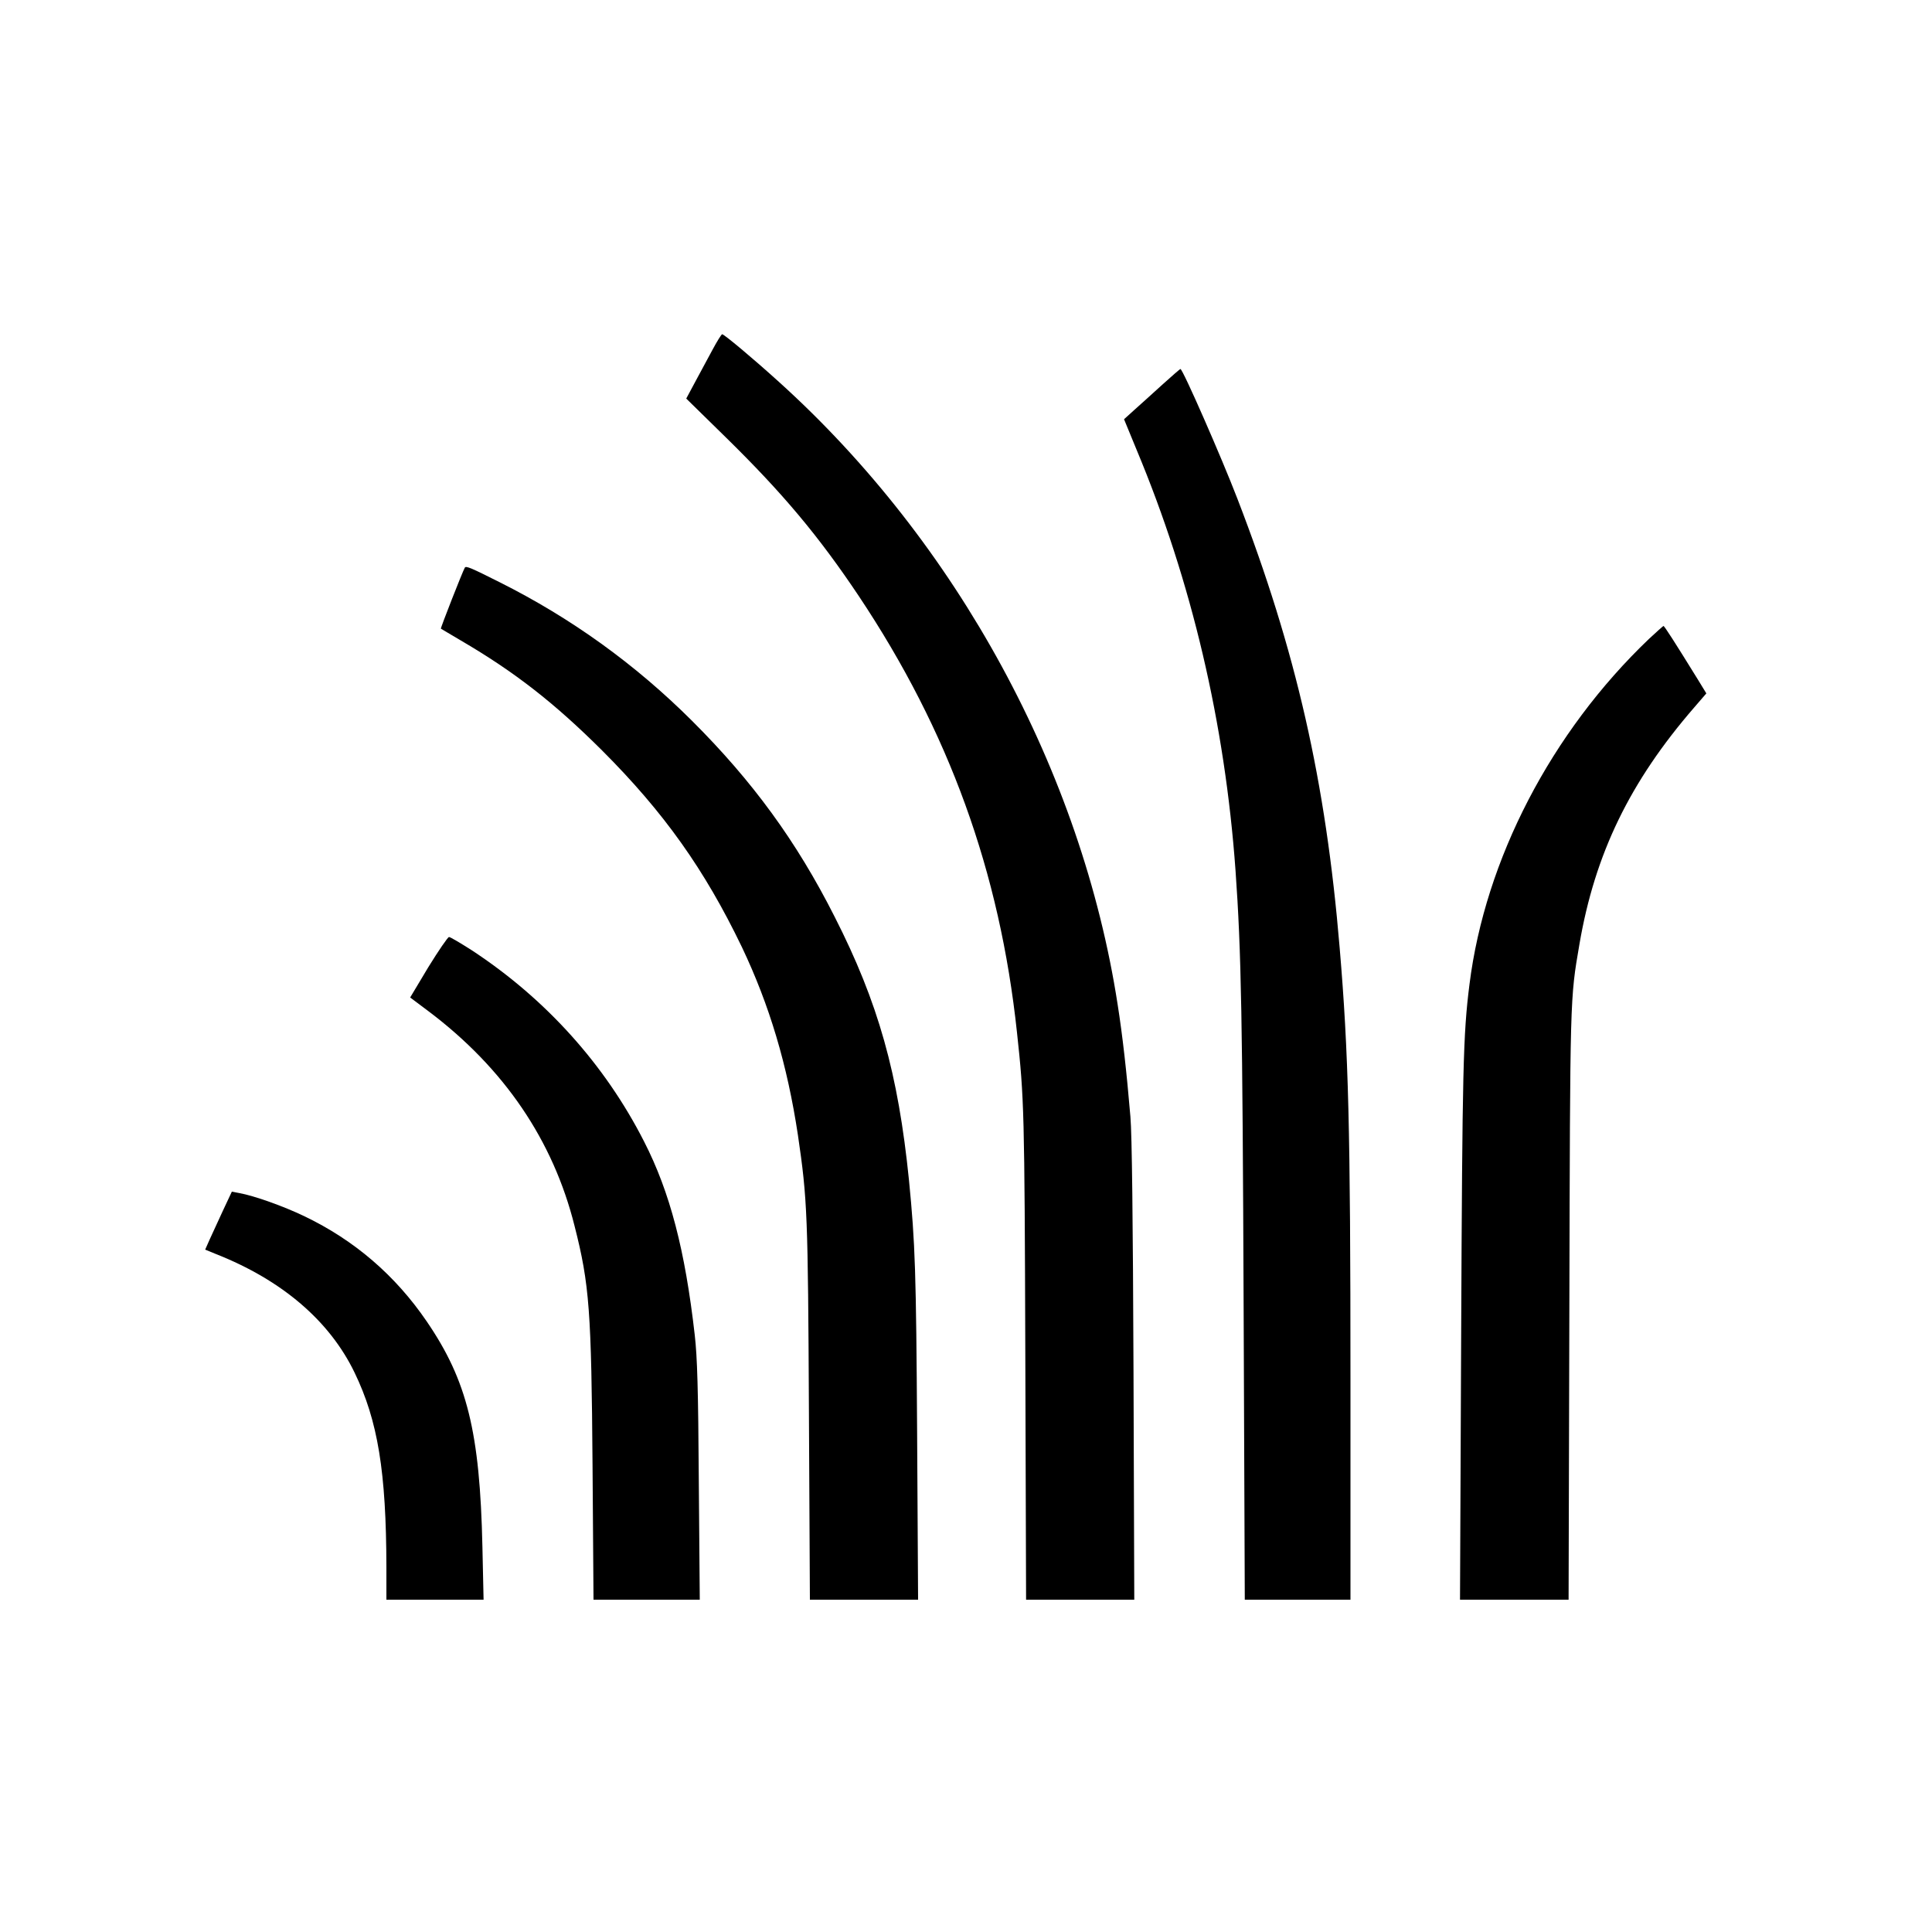
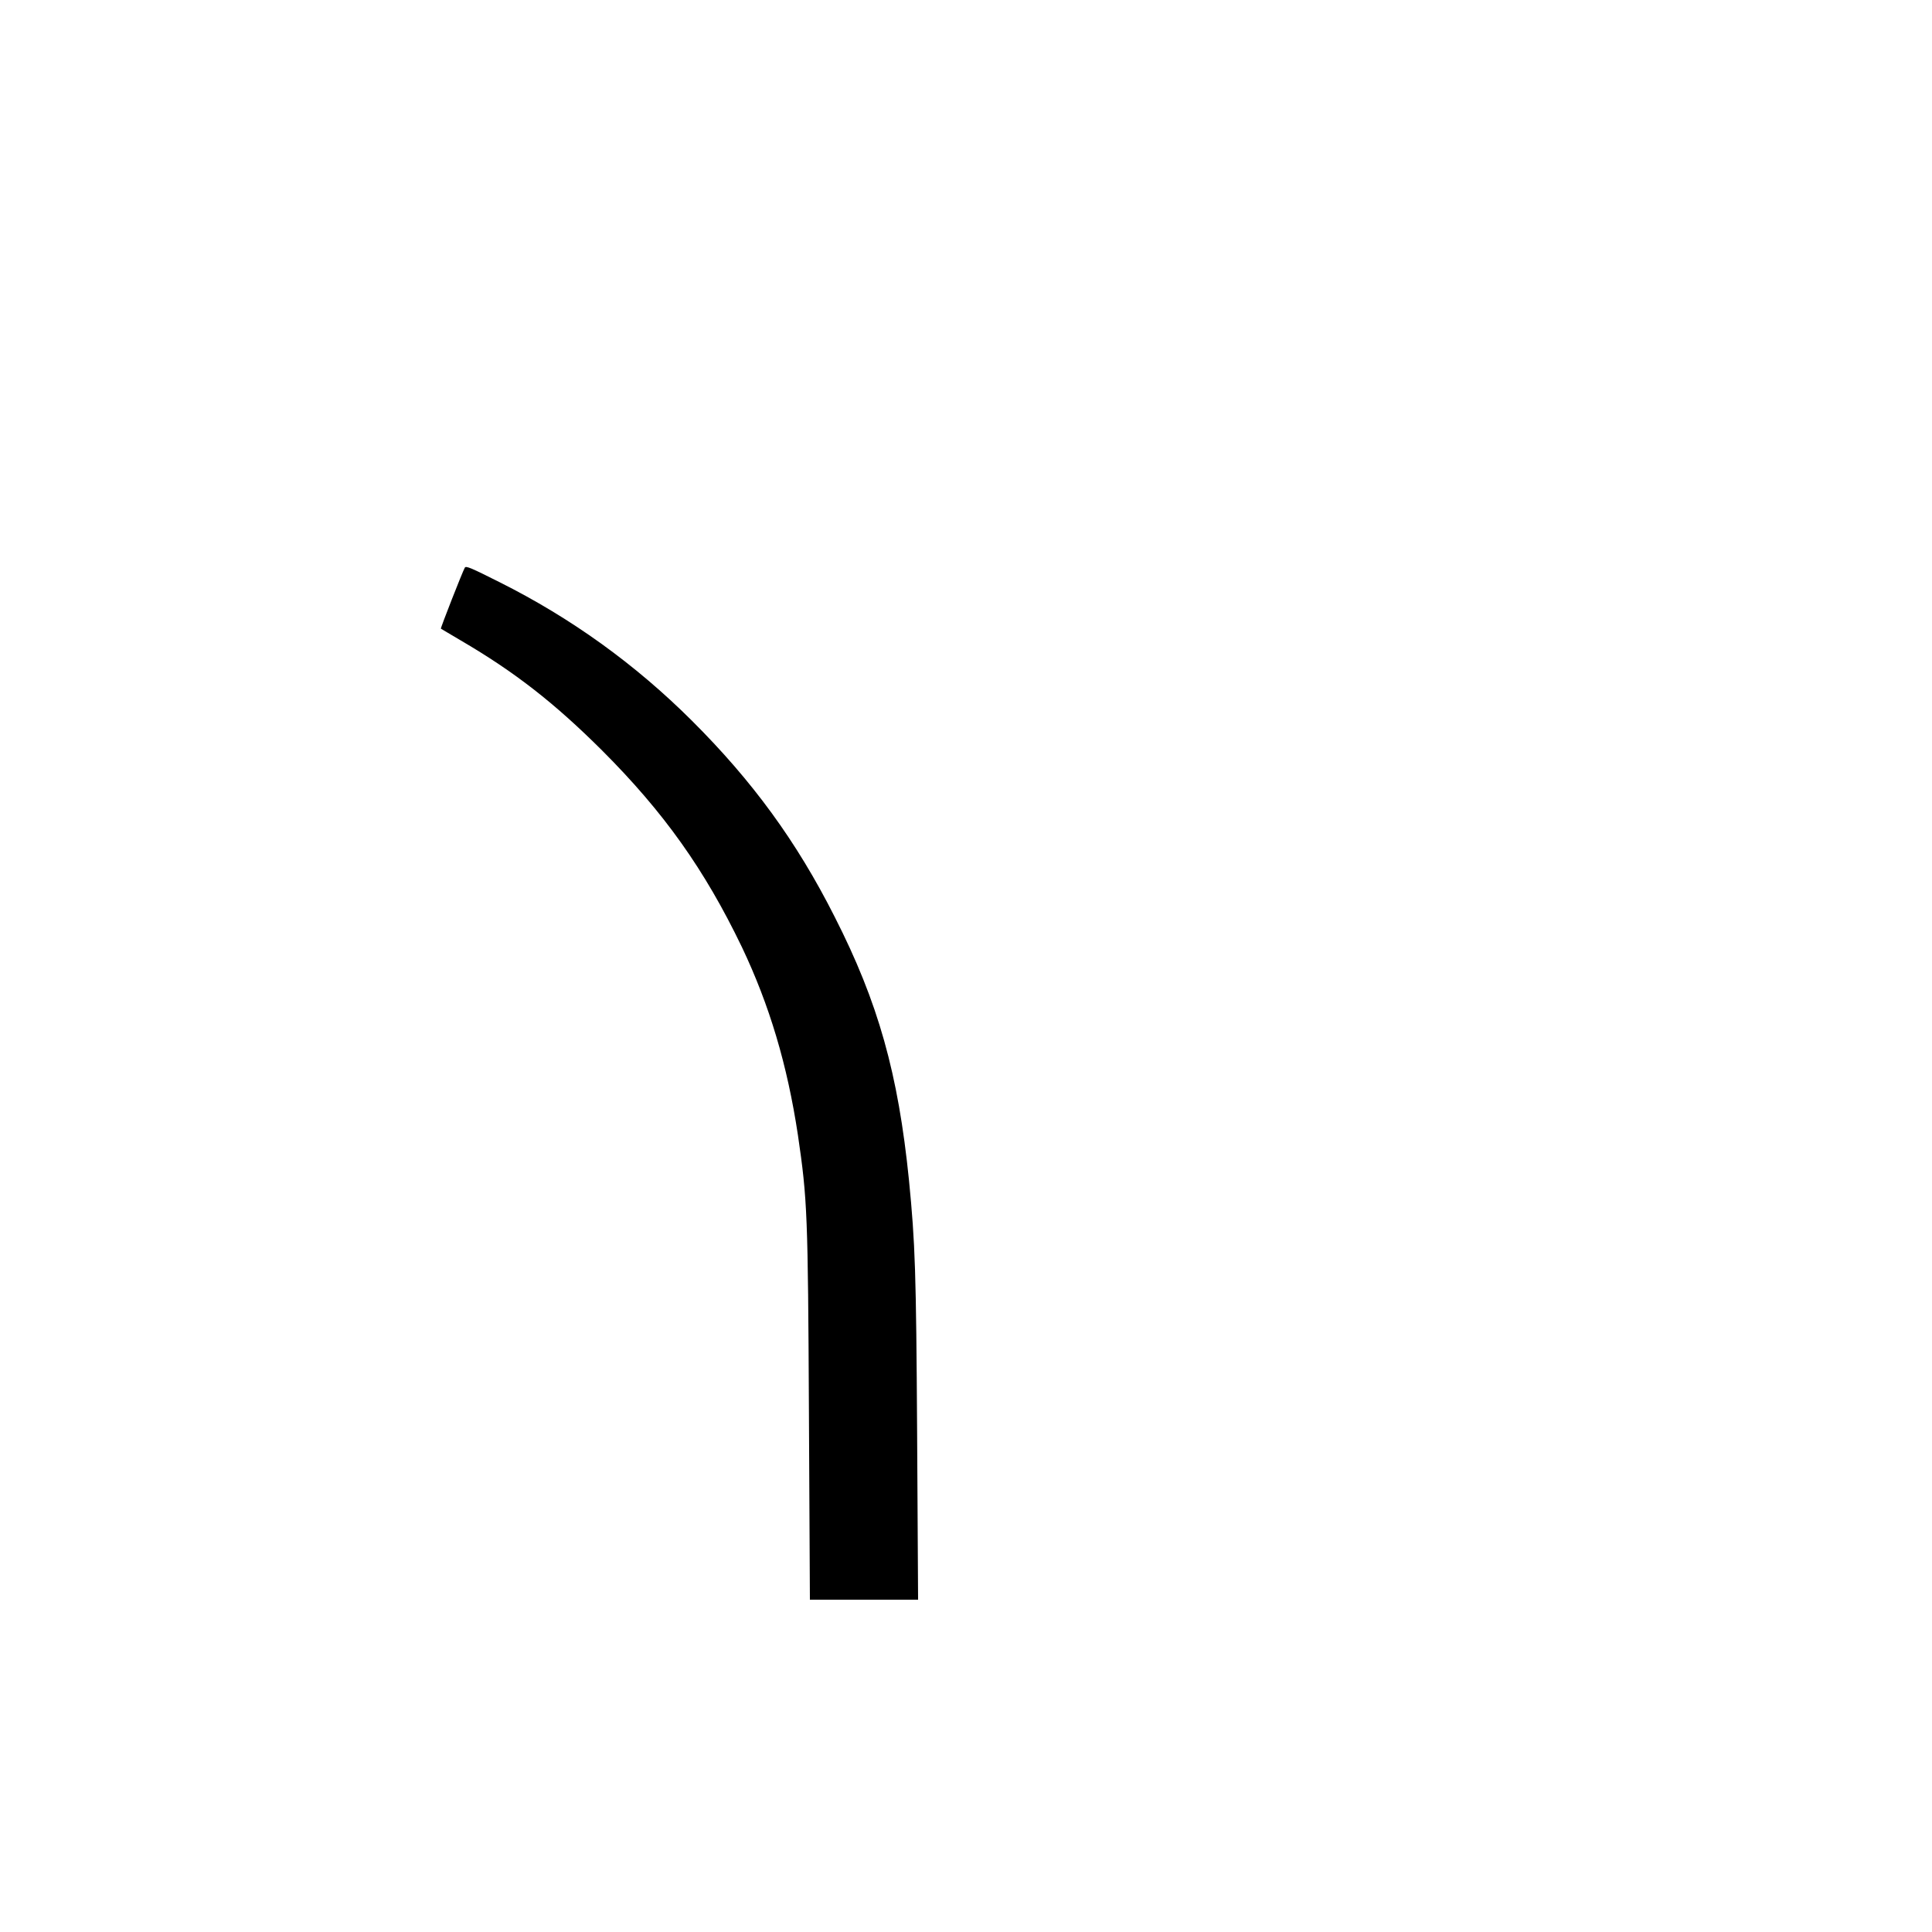
<svg xmlns="http://www.w3.org/2000/svg" version="1.0" width="1000pt" height="1000pt" viewBox="0 0 1000 1000" preserveAspectRatio="xMidYMid meet">
  <g transform="translate(0,1000) scale(0.1,-0.1)" fill="#000000" stroke="none">
-     <path d="M3687 8188 c-25 -46 -65 -121 -90 -167 l-45 -84 203 -199 c296 -290 482 -512 690 -823 467 -700 730 -1426 819 -2260 37 -342 39 -403 43 -1667 l4 -1268 280 0 280 0 -4 1183 c-3 781 -8 1228 -16 1317 -20 237 -41 421 -66 580 -186 1206 -830 2390 -1754 3224 -137 124 -282 245 -293 246 -4 0 -27 -37 -51 -82z" />
-     <path d="M6015 8008 c-49 -45 -114 -103 -144 -130 l-53 -48 65 -158 c286 -684 457 -1416 512 -2177 30 -423 36 -762 42 -2262 l6 -1513 273 0 274 0 0 1138 c0 1297 -10 1693 -56 2237 -72 861 -225 1535 -529 2323 -81 211 -283 672 -295 672 -3 0 -45 -37 -95 -82z" />
    <path d="M2406 7062 c-11 -18 -127 -314 -124 -316 1 -1 48 -28 103 -61 279 -163 484 -323 731 -569 321 -321 531 -617 724 -1018 143 -301 235 -609 290 -973 49 -334 52 -412 57 -1438 l5 -967 280 0 280 0 -5 863 c-5 837 -10 980 -42 1307 -56 554 -159 921 -385 1365 -197 390 -425 702 -739 1015 -294 293 -625 531 -994 716 -149 75 -175 86 -181 76z" />
-     <path d="M8535 6693 c-506 -483 -848 -1142 -929 -1788 -33 -260 -37 -437 -43 -1802 l-6 -1383 281 0 281 0 4 1518 c4 1611 3 1589 52 1874 80 469 262 843 594 1226 l63 73 -44 72 c-120 194 -173 277 -178 277 -3 -1 -36 -31 -75 -67z" />
-     <path d="M2217 4994 l-94 -157 96 -72 c390 -294 644 -667 755 -1111 77 -302 87 -440 93 -1241 l5 -693 275 0 275 0 -5 613 c-3 481 -8 643 -21 757 -50 439 -128 739 -262 1001 -203 399 -510 740 -893 991 -58 37 -110 68 -117 68 -6 0 -54 -70 -107 -156z" />
-     <path d="M1154 3734 c-25 -54 -56 -121 -69 -150 l-23 -52 56 -23 c342 -135 588 -346 717 -613 121 -250 164 -514 165 -1008 l0 -168 252 0 251 0 -6 273 c-13 595 -79 861 -288 1167 -163 239 -375 421 -634 545 -106 51 -259 106 -338 120 l-37 7 -46 -98z" />
  </g>
</svg>